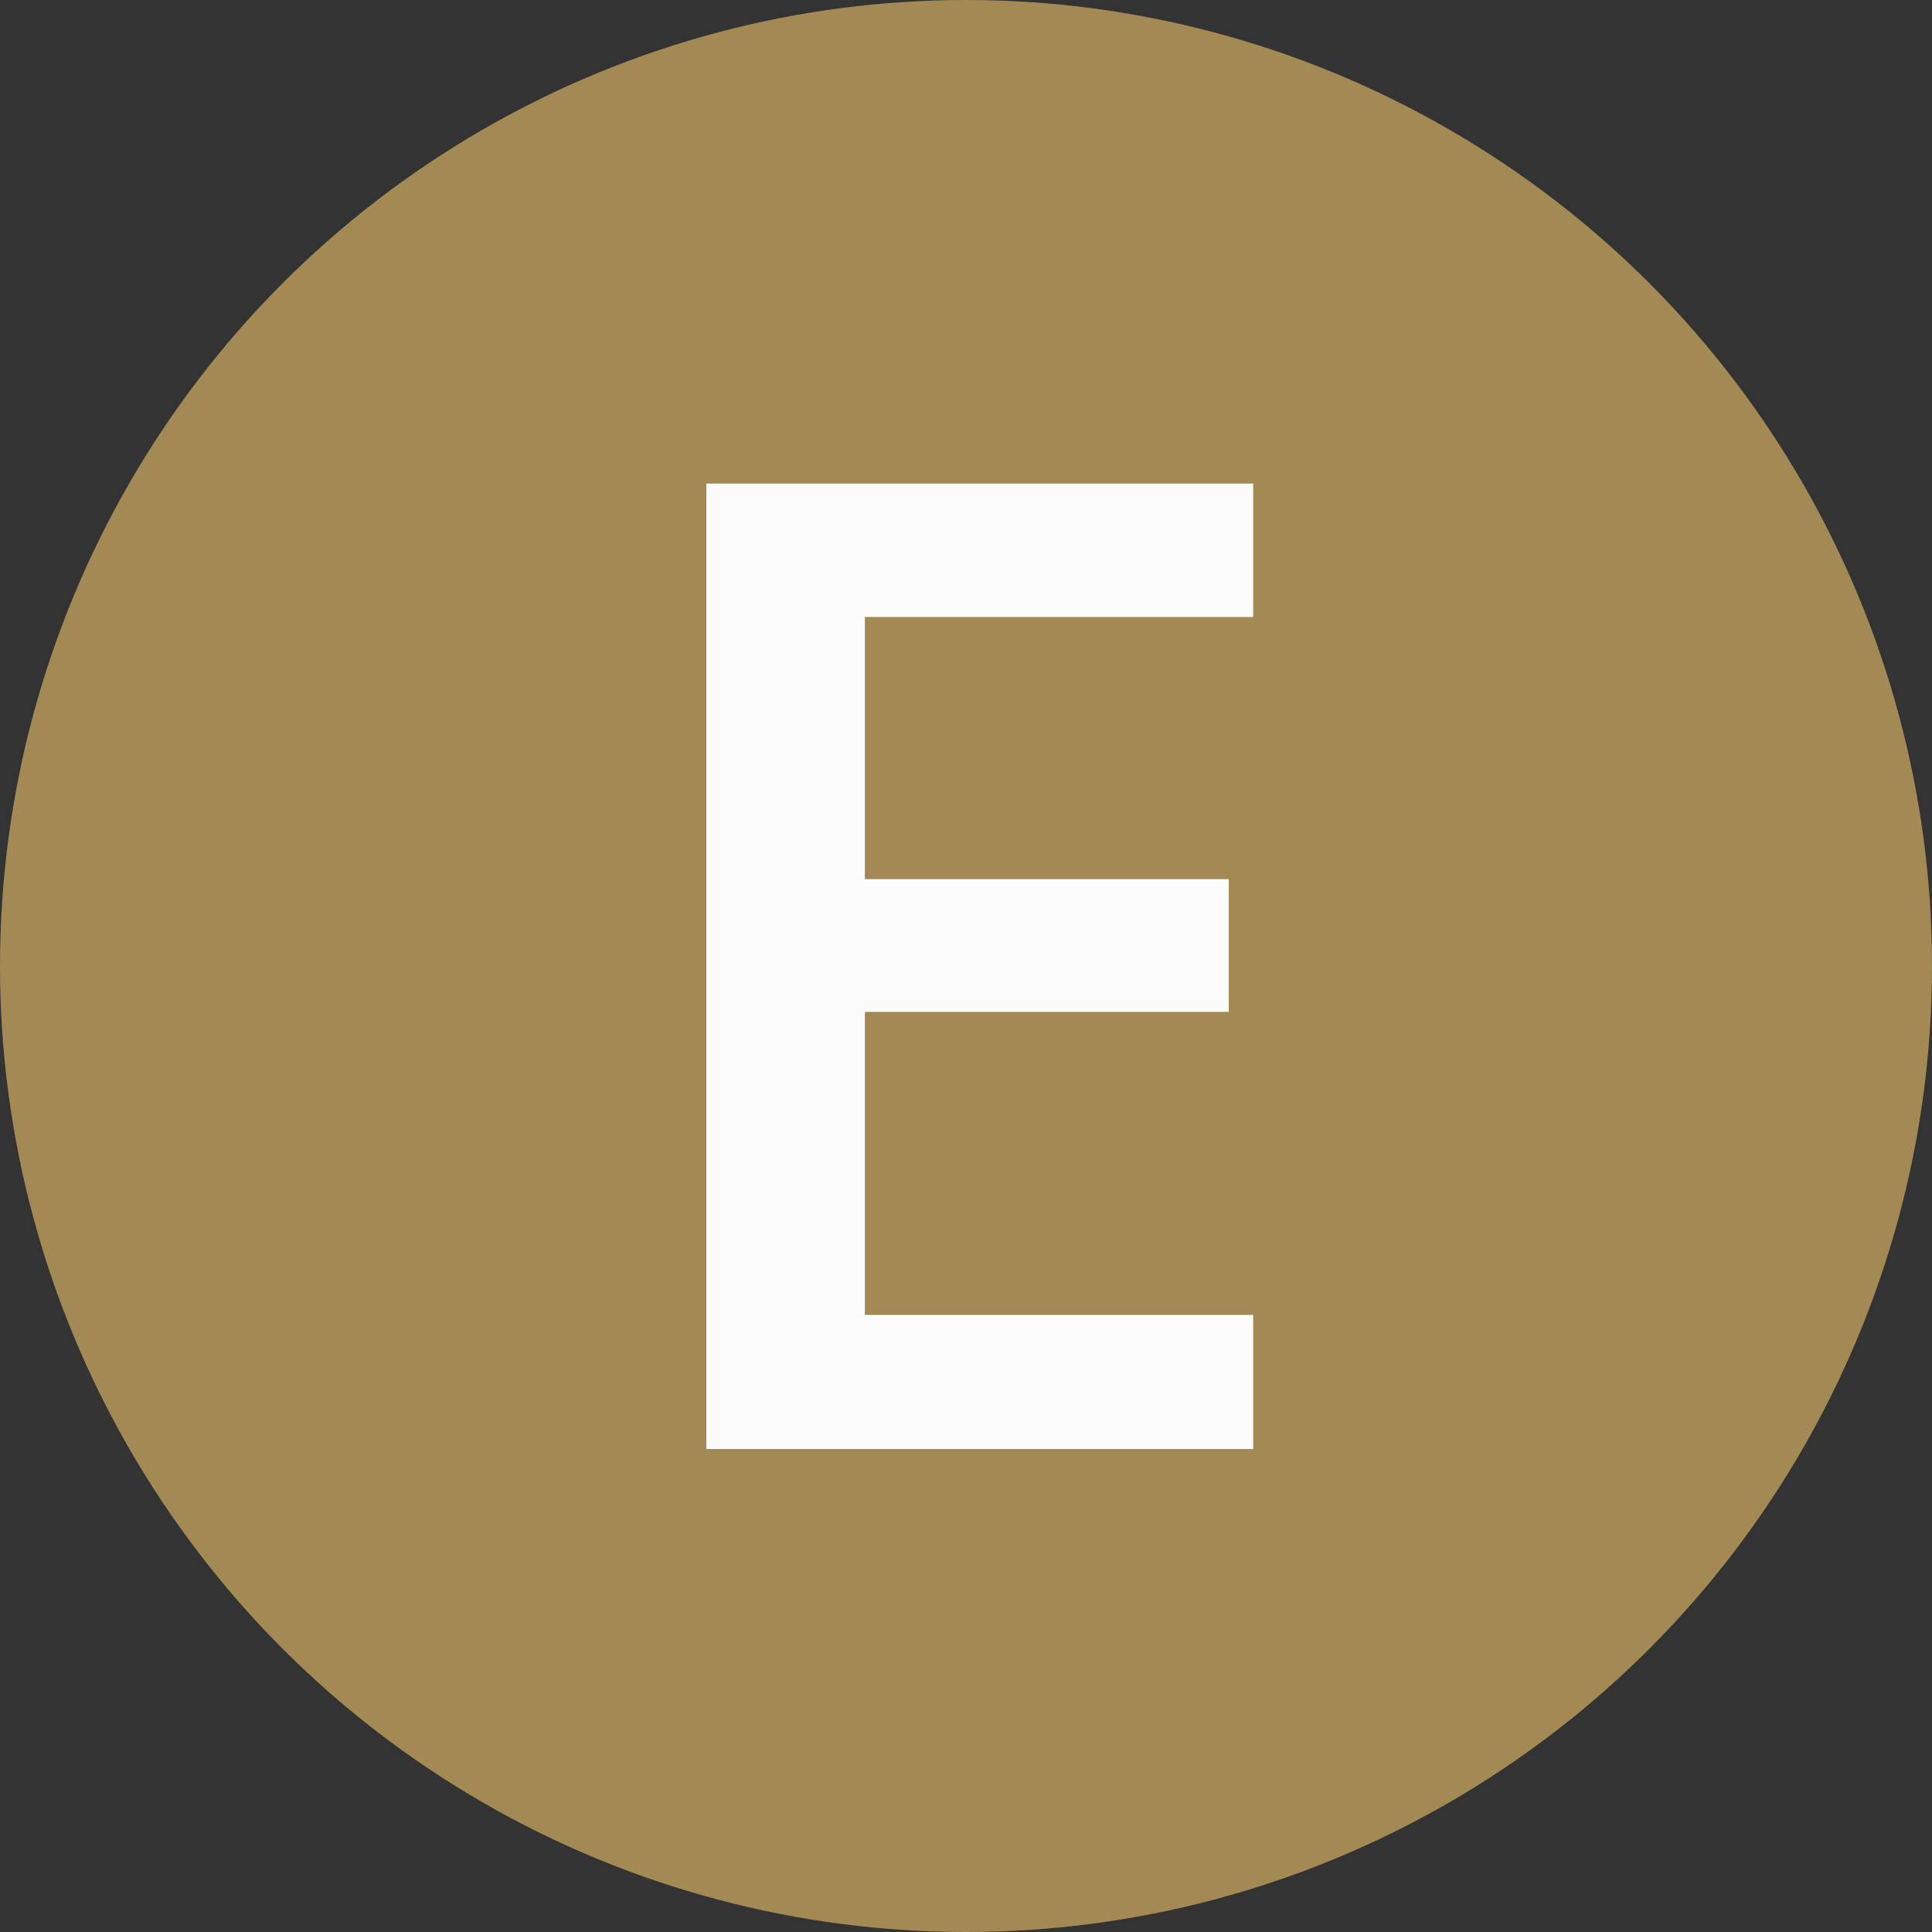
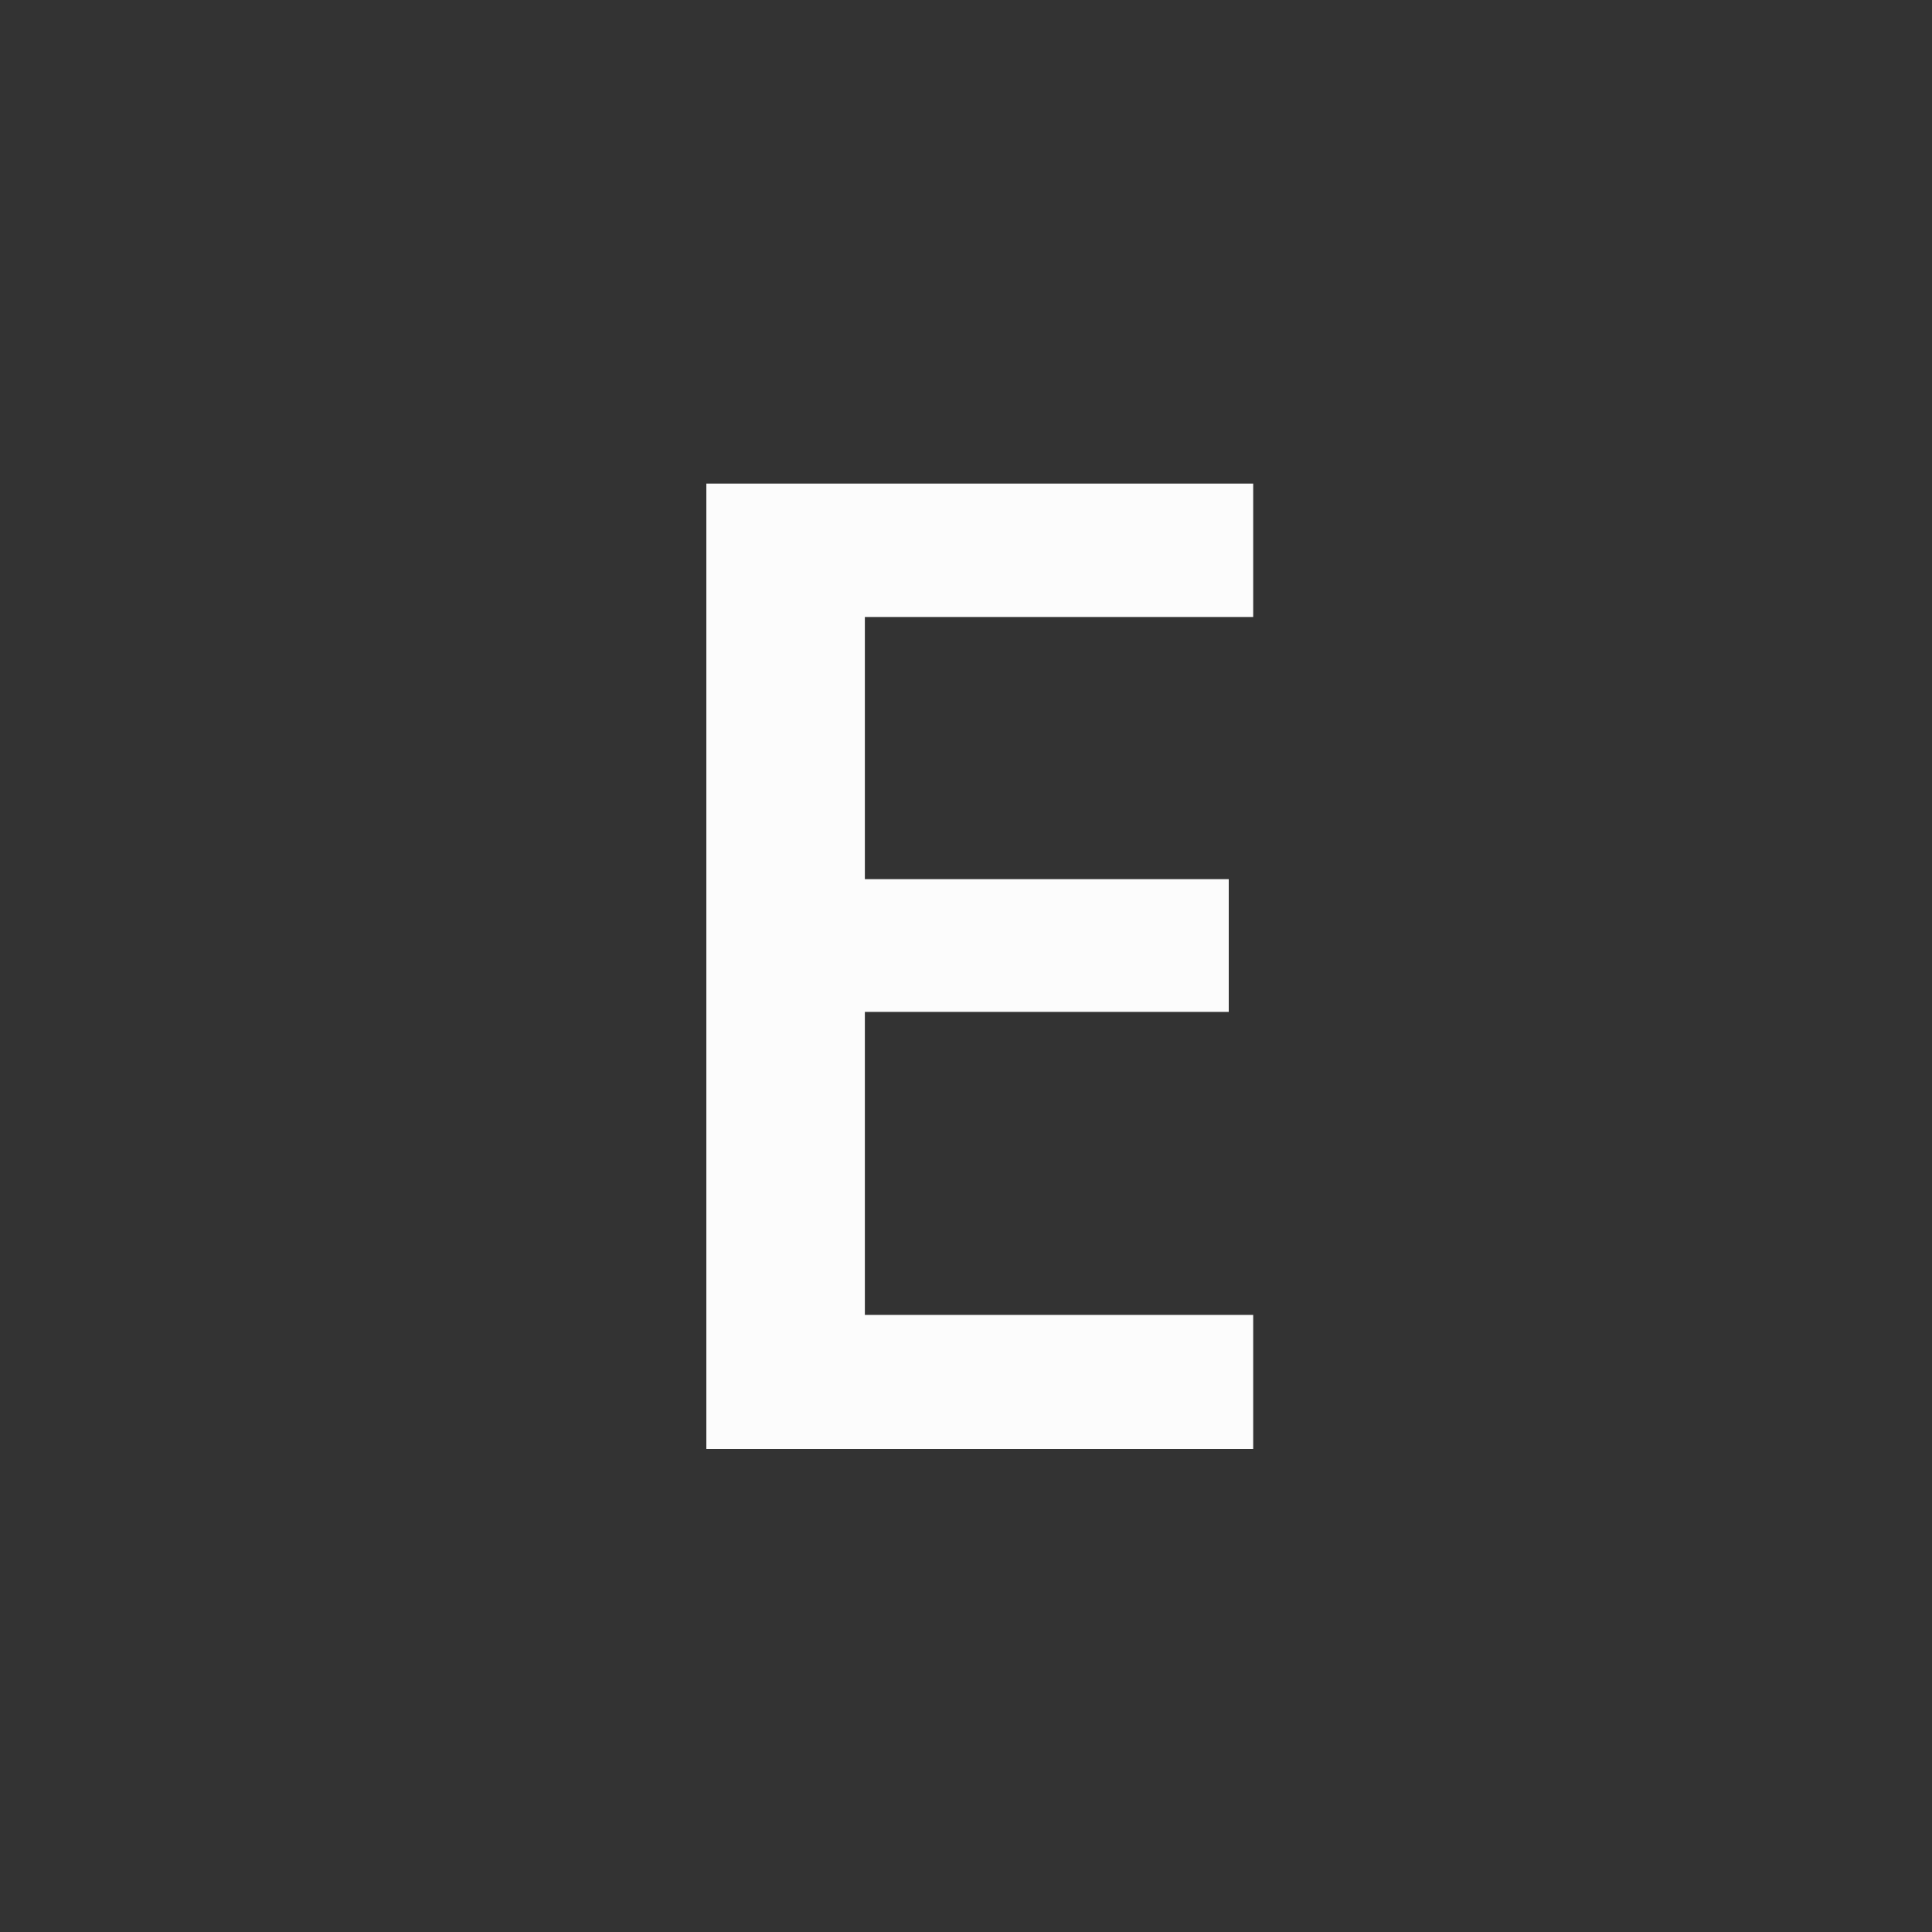
<svg xmlns="http://www.w3.org/2000/svg" width="20" height="20" viewBox="0 0 20 20" fill="none">
  <rect x="0" y="0" width="20" height="20" fill="#333333" stroke="none" />
-   <circle cx="10" cy="10" r="10" fill="#A38954" />
  <path d="M12.973 15H7.312V5.006H12.973V6.387H8.953V9.101H12.72V10.475H8.953V13.612H12.973V15Z" fill="#FCFCFC" />
</svg>